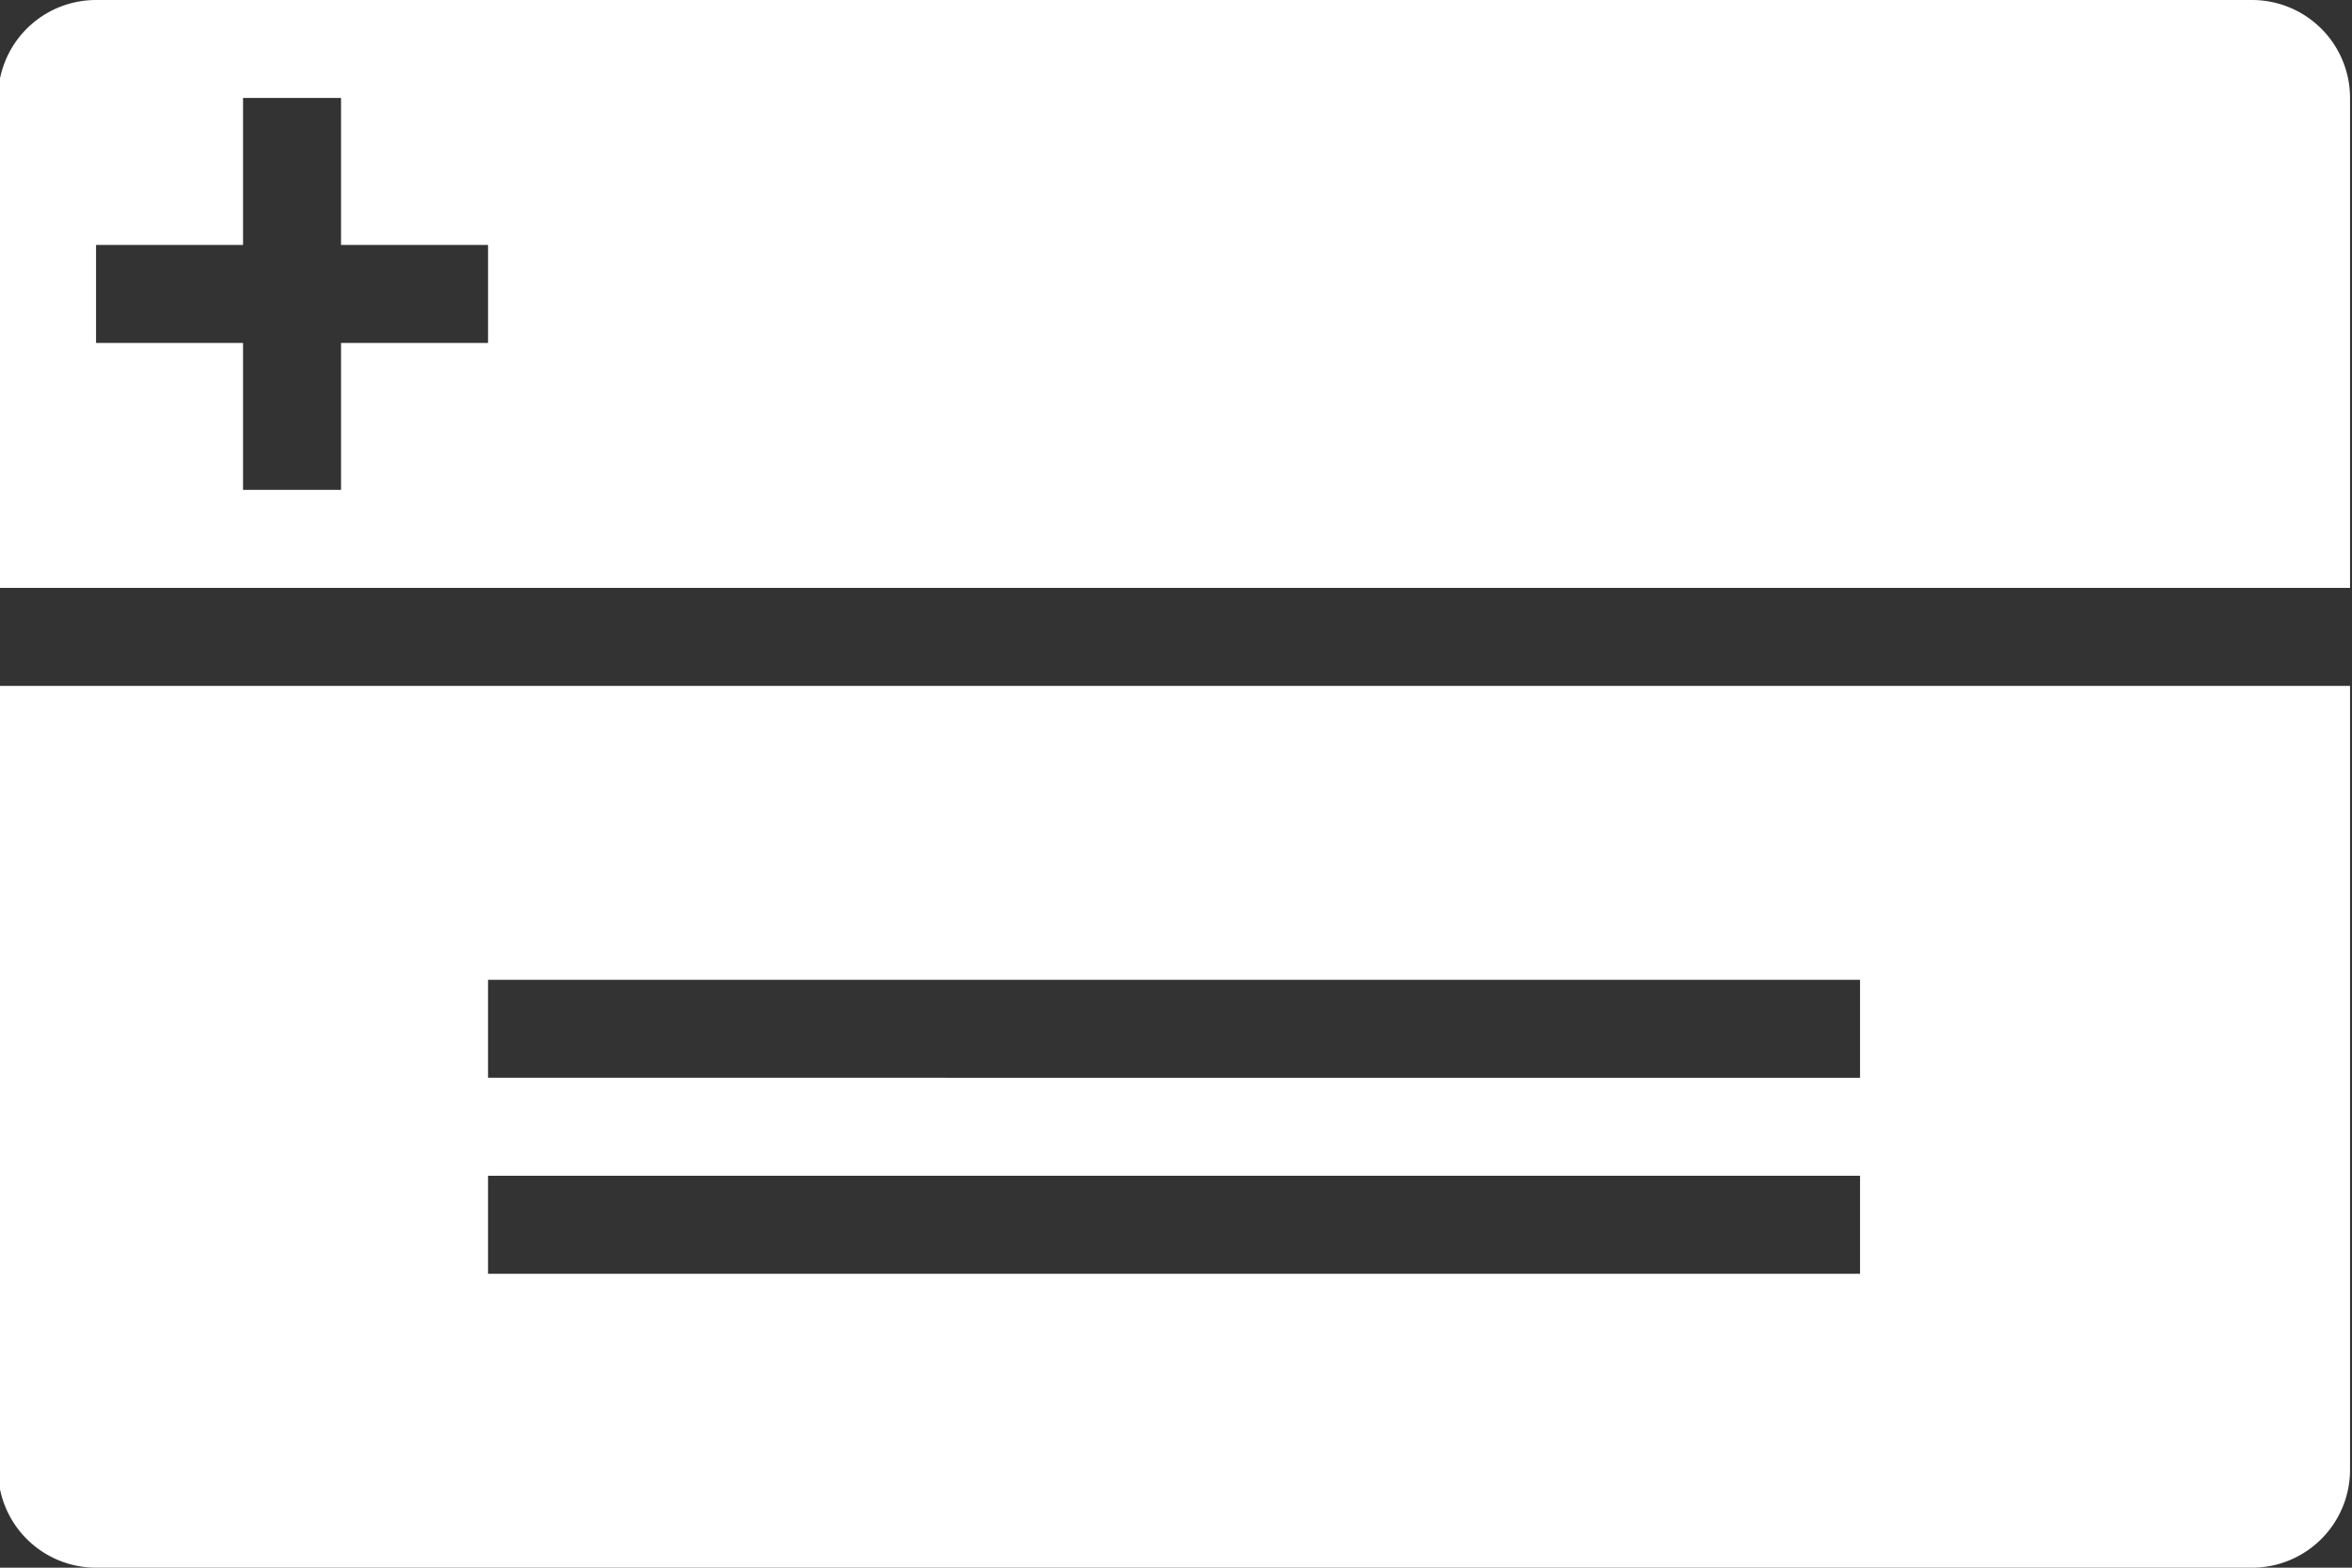
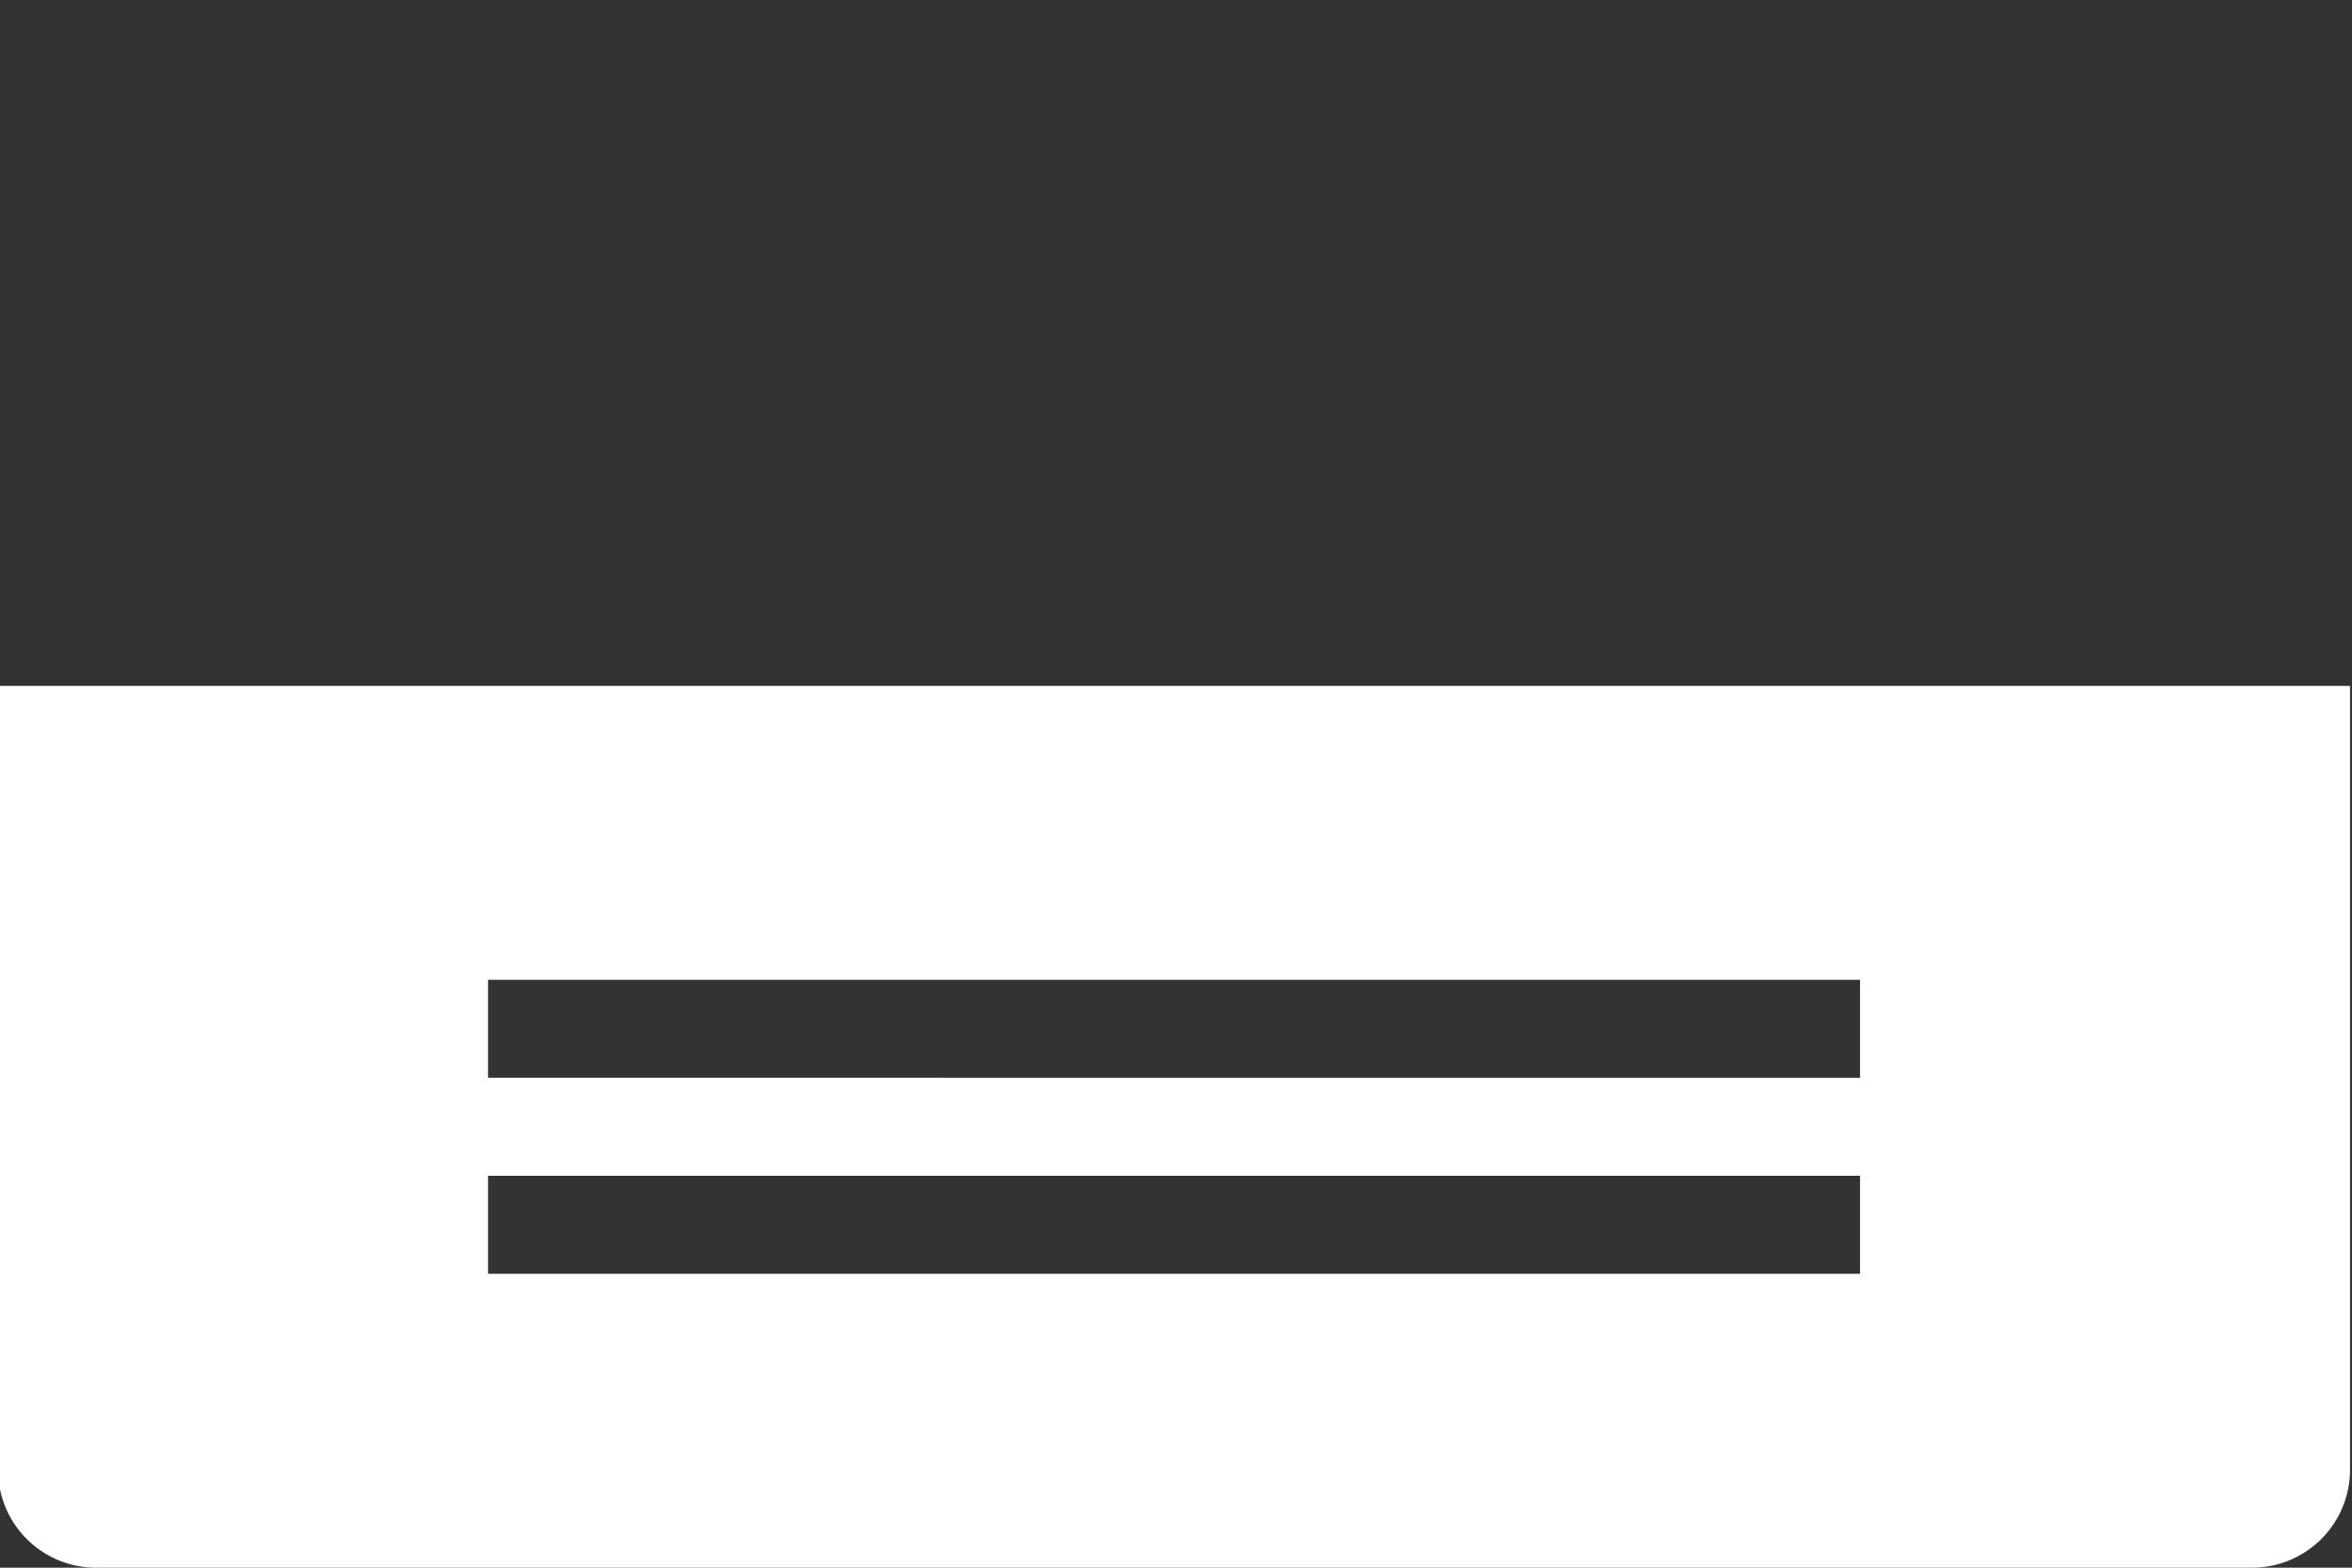
<svg xmlns="http://www.w3.org/2000/svg" id="Layer_1" data-name="Layer 1" viewBox="0 0 48 32">
  <rect x="0" y="0" width="48" height="32" fill="#333333" stroke="none" />
  <defs>
    <style>.cls-1{fill:#fff;}</style>
  </defs>
  <title>icon-task-cost-insurance-</title>
  <path class="cls-1" d="M659,412a2,2,0,0,0,2,2h44a2,2,0,0,0,2-2V396H659Zm10-10h28v2H669Zm0,4h28v2H669Z" transform="translate(-659.04 -382)" />
-   <path class="cls-1" d="M705,382H661a2,2,0,0,0-2,2v10h48V384A2,2,0,0,0,705,382Zm-36,7h-3v3h-2v-3h-3v-2h3v-3h2v3h3Z" transform="translate(-659.04 -382)" />
</svg>